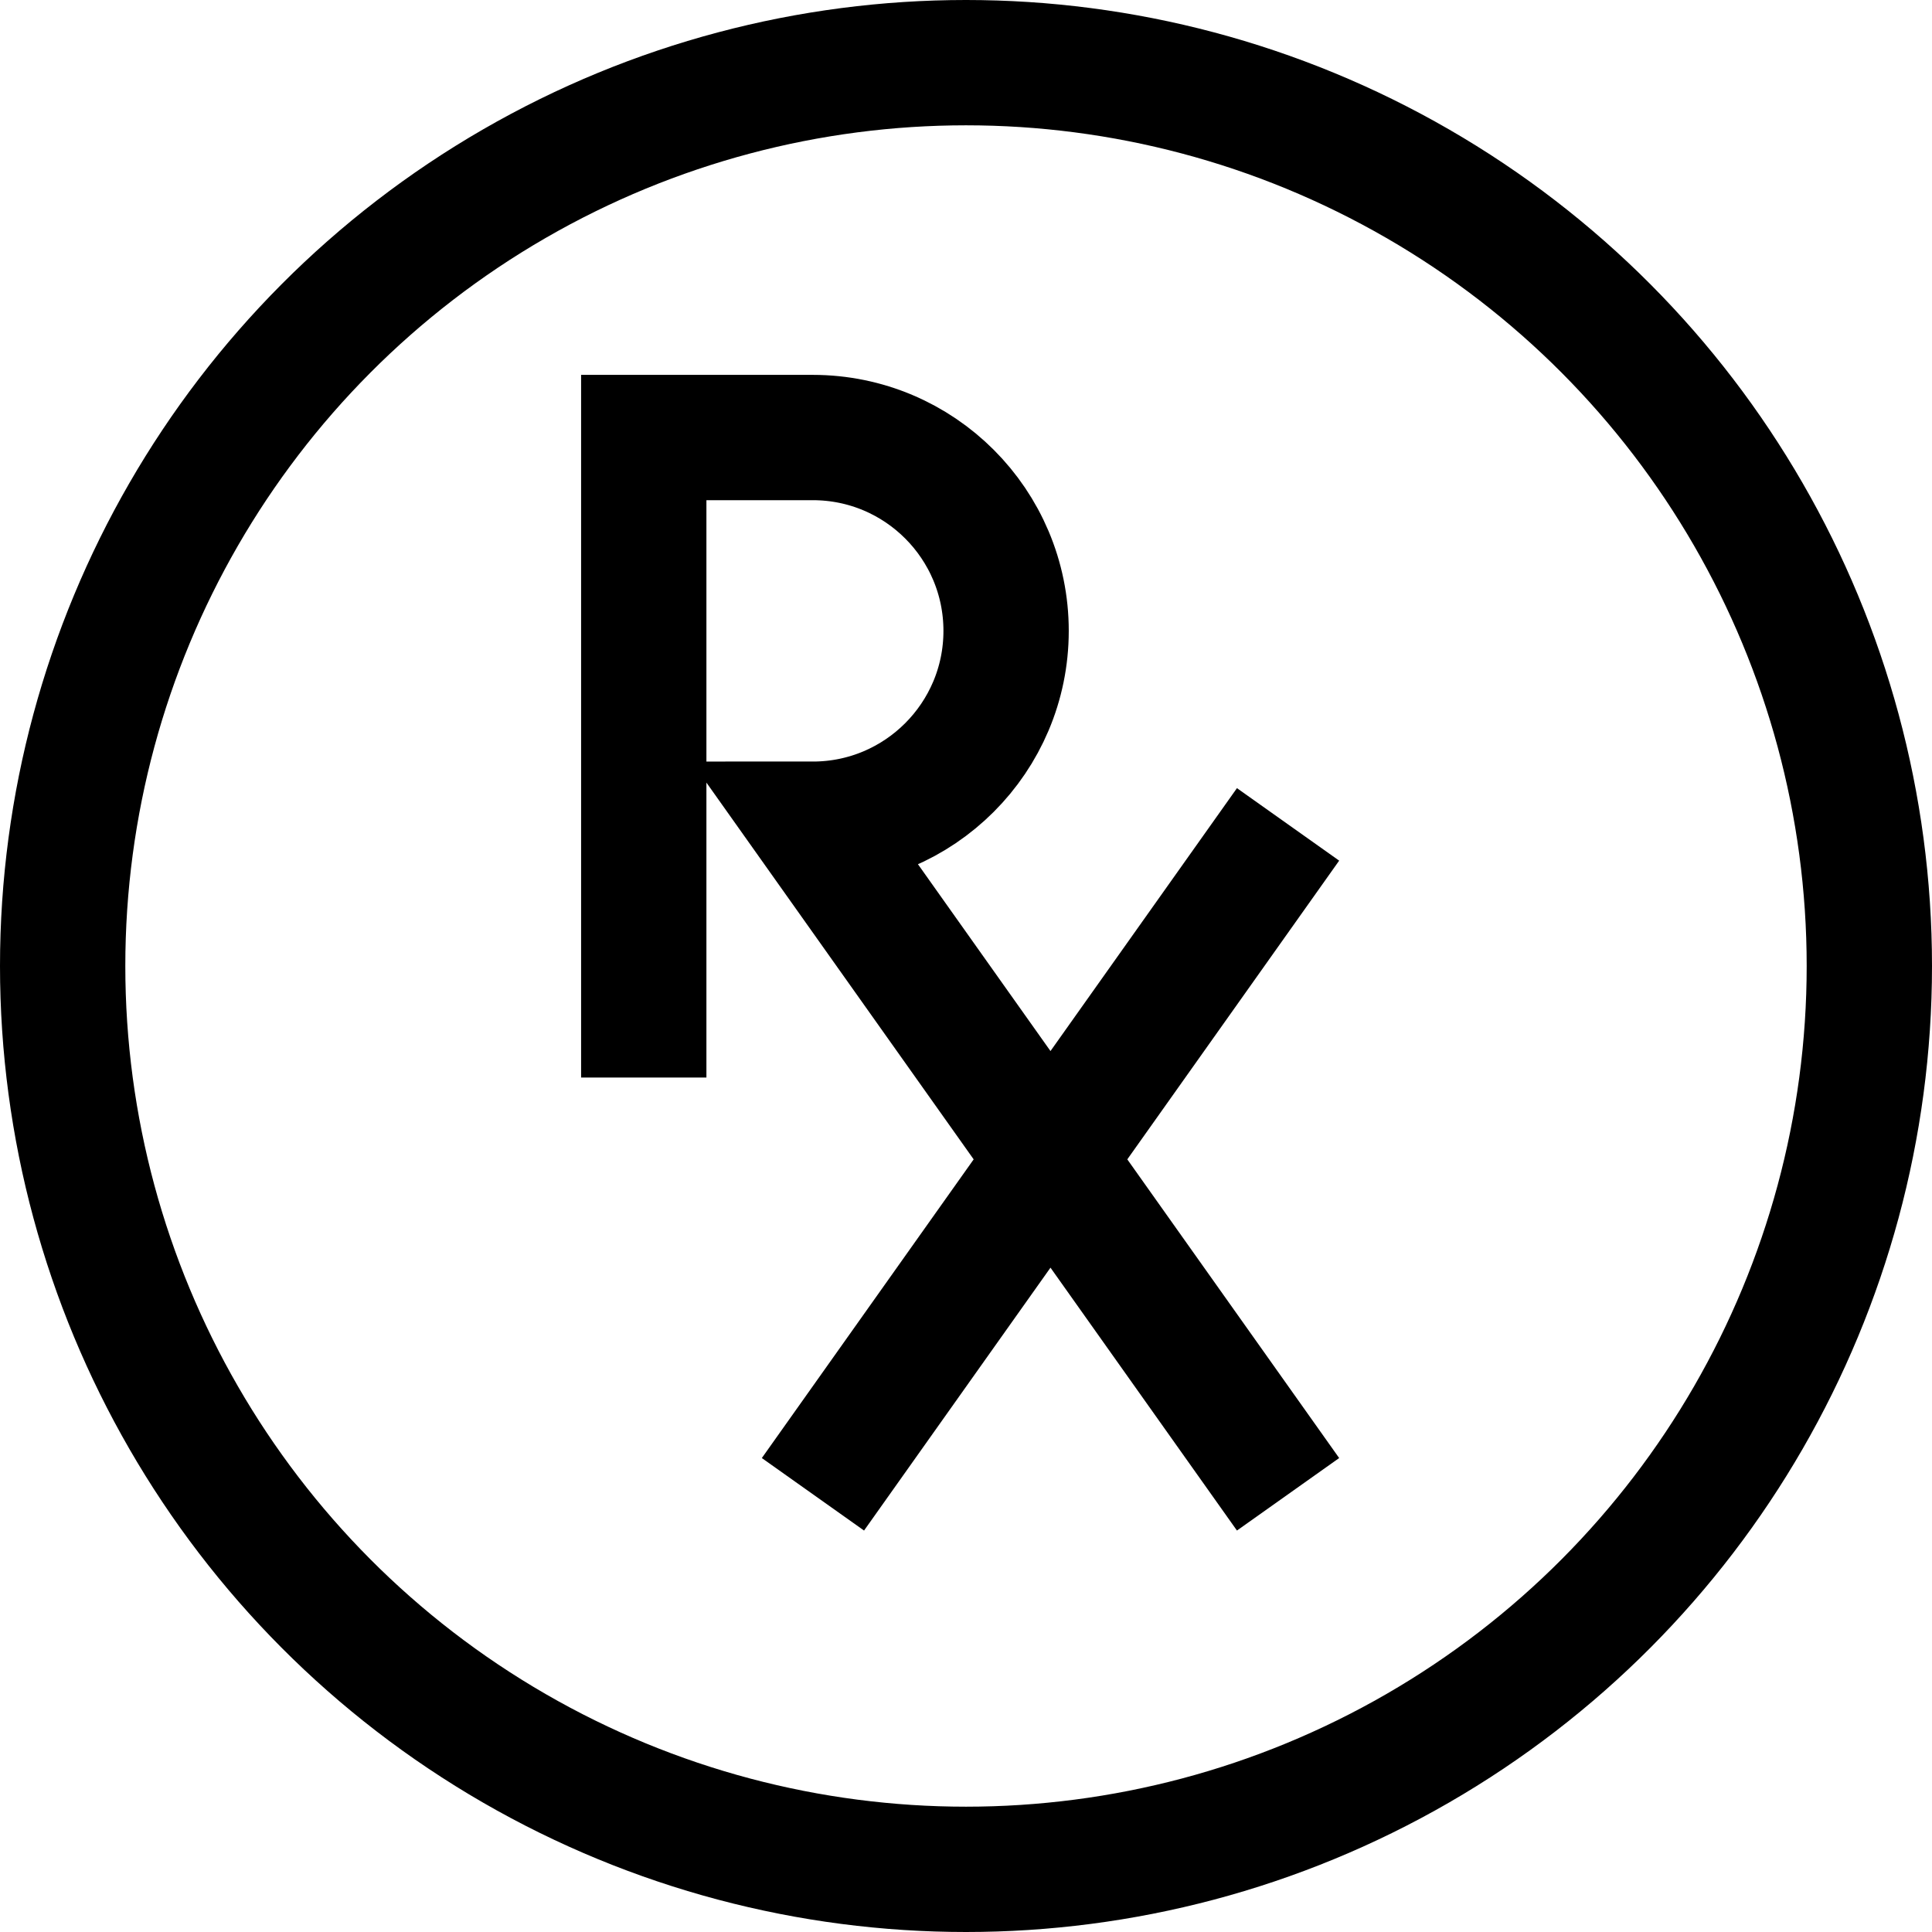
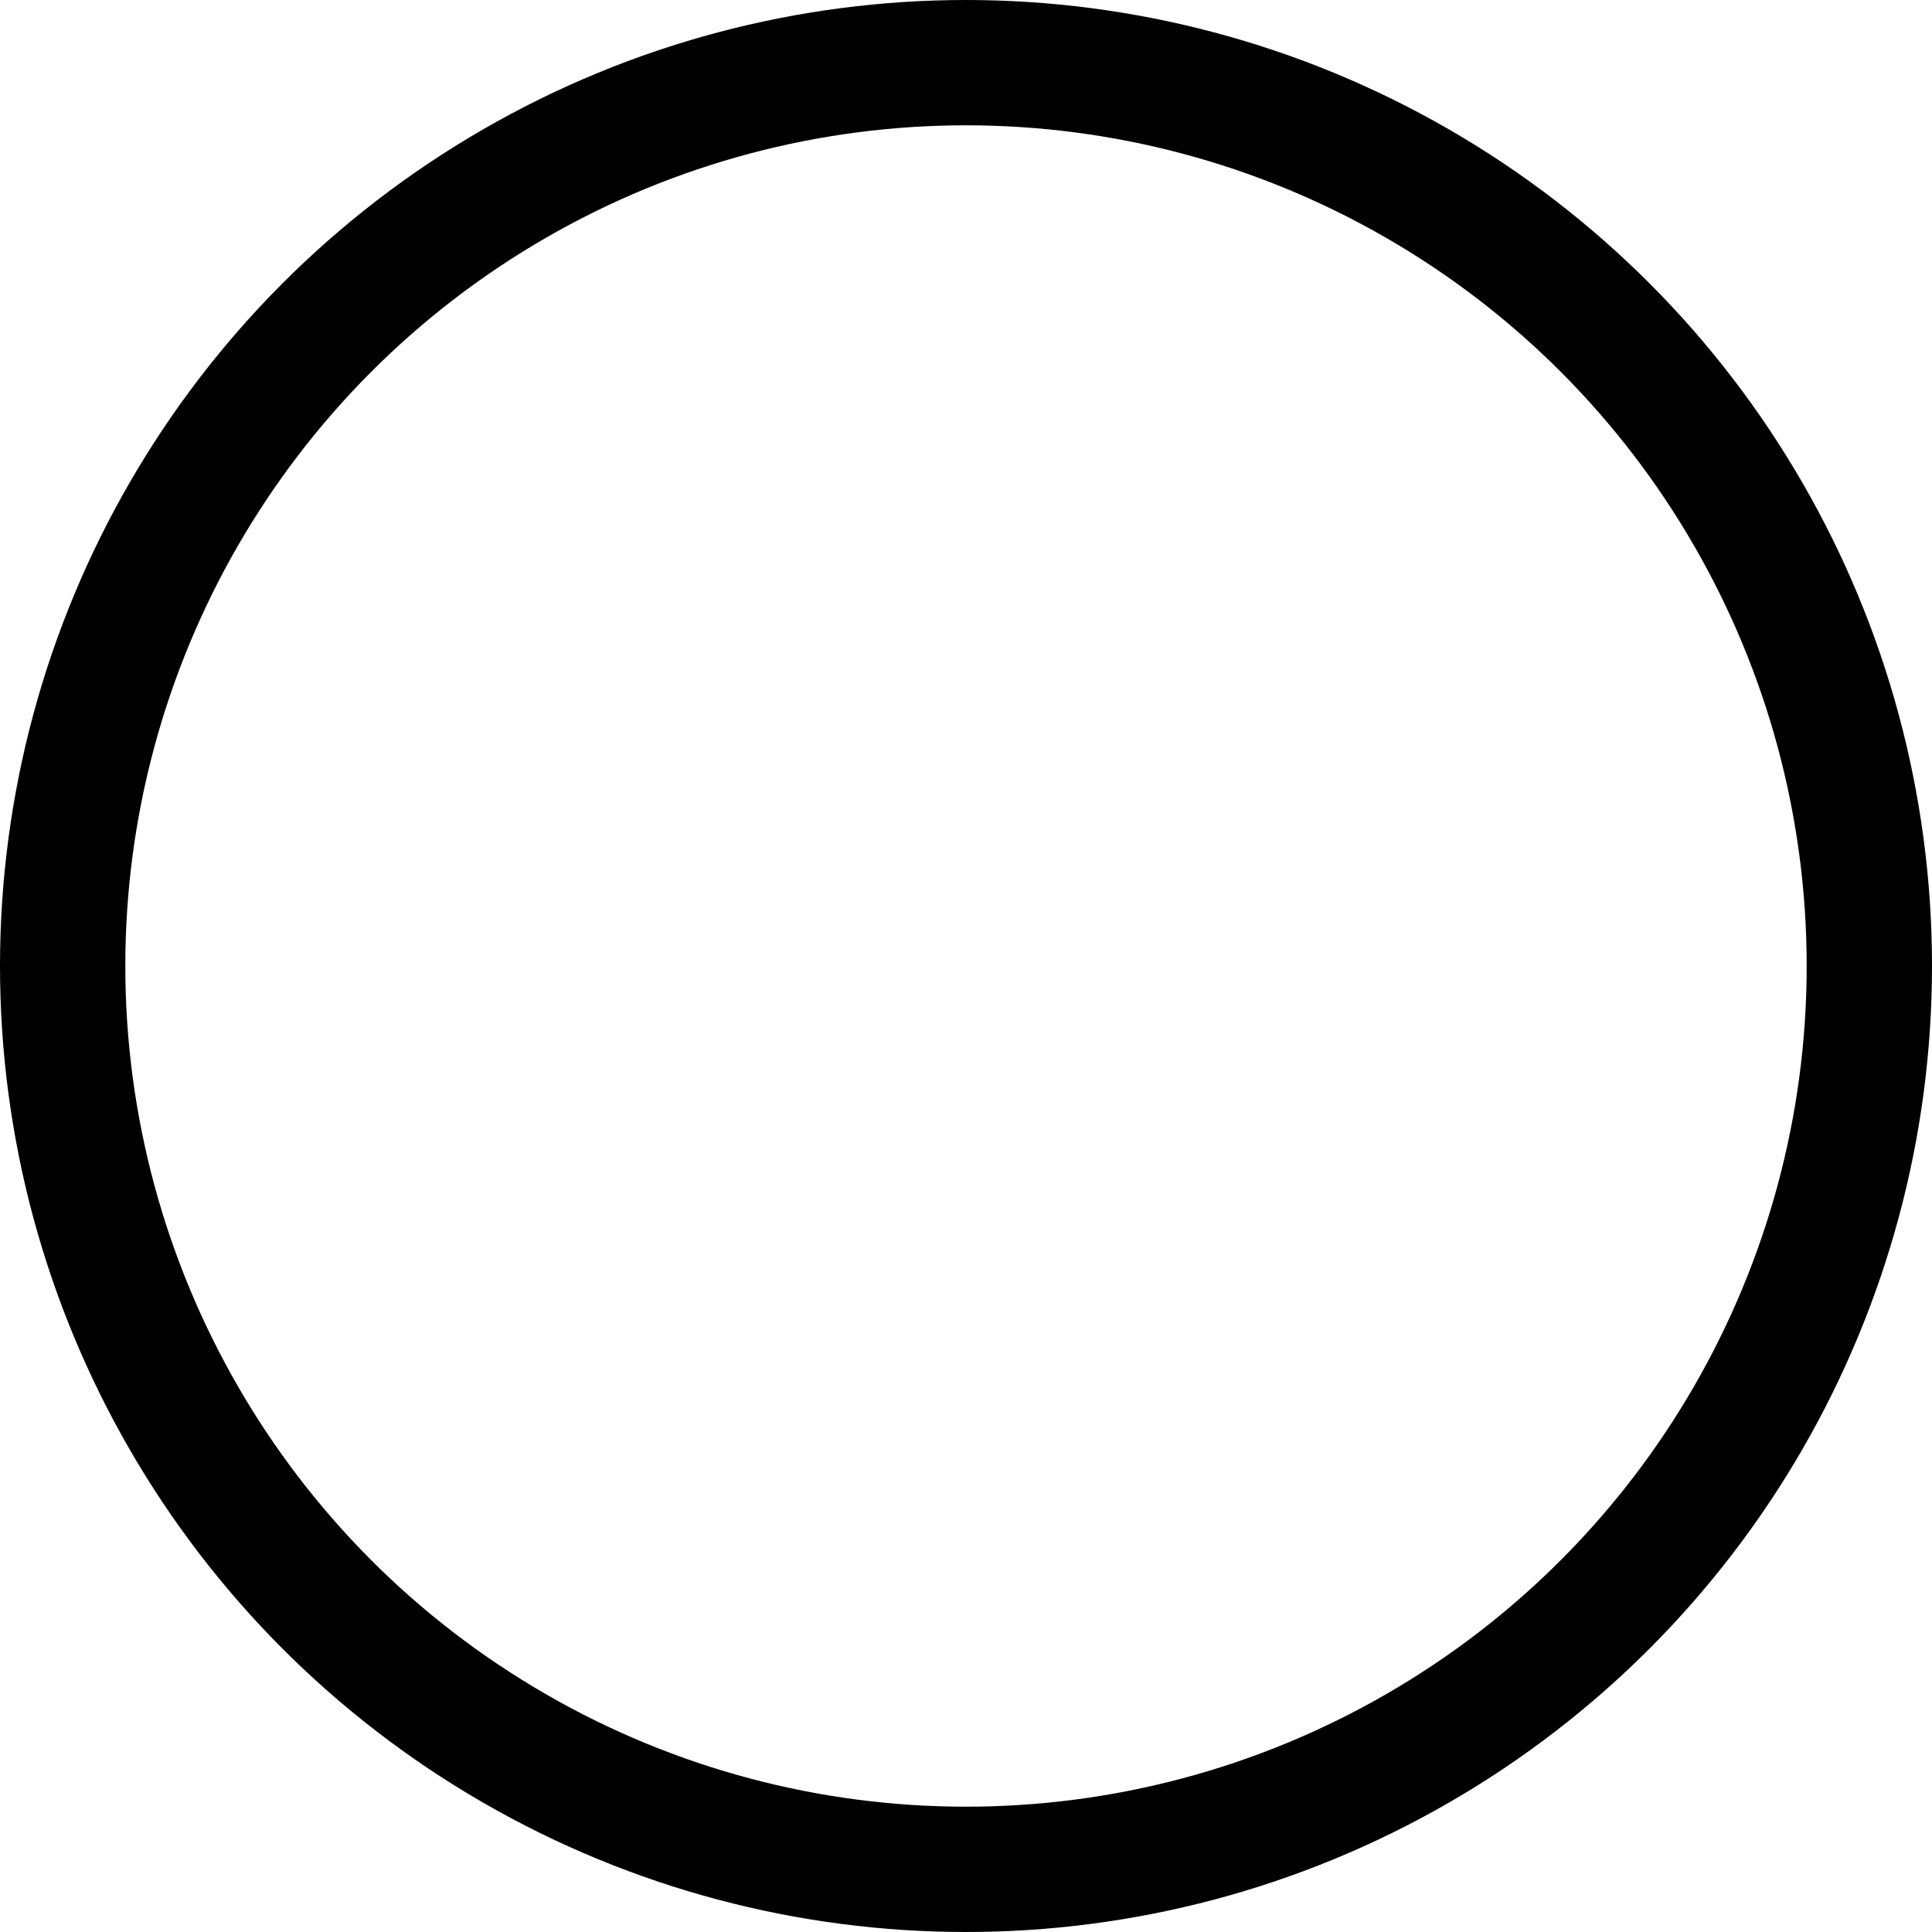
<svg xmlns="http://www.w3.org/2000/svg" version="1.1" id="Layer_1" x="0px" y="0px" viewBox="0 0 107.92 107.92" style="enable-background:new 0 0 107.92 107.92;" xml:space="preserve">
  <style type="text/css">
	.st0{fill:none;stroke:#000000;stroke-width:7;stroke-miterlimit:10;}
</style>
-   <path class="st0" d="M35.96,60.19V24.44h9.44c5.97,0,10.8,4.84,10.8,10.8s-4.84,10.8-10.8,10.8l26.55,37.43 M71.95,46.05  L45.41,83.47" />
  <circle class="st0" cx="53.96" cy="53.96" r="50.46" />
</svg>